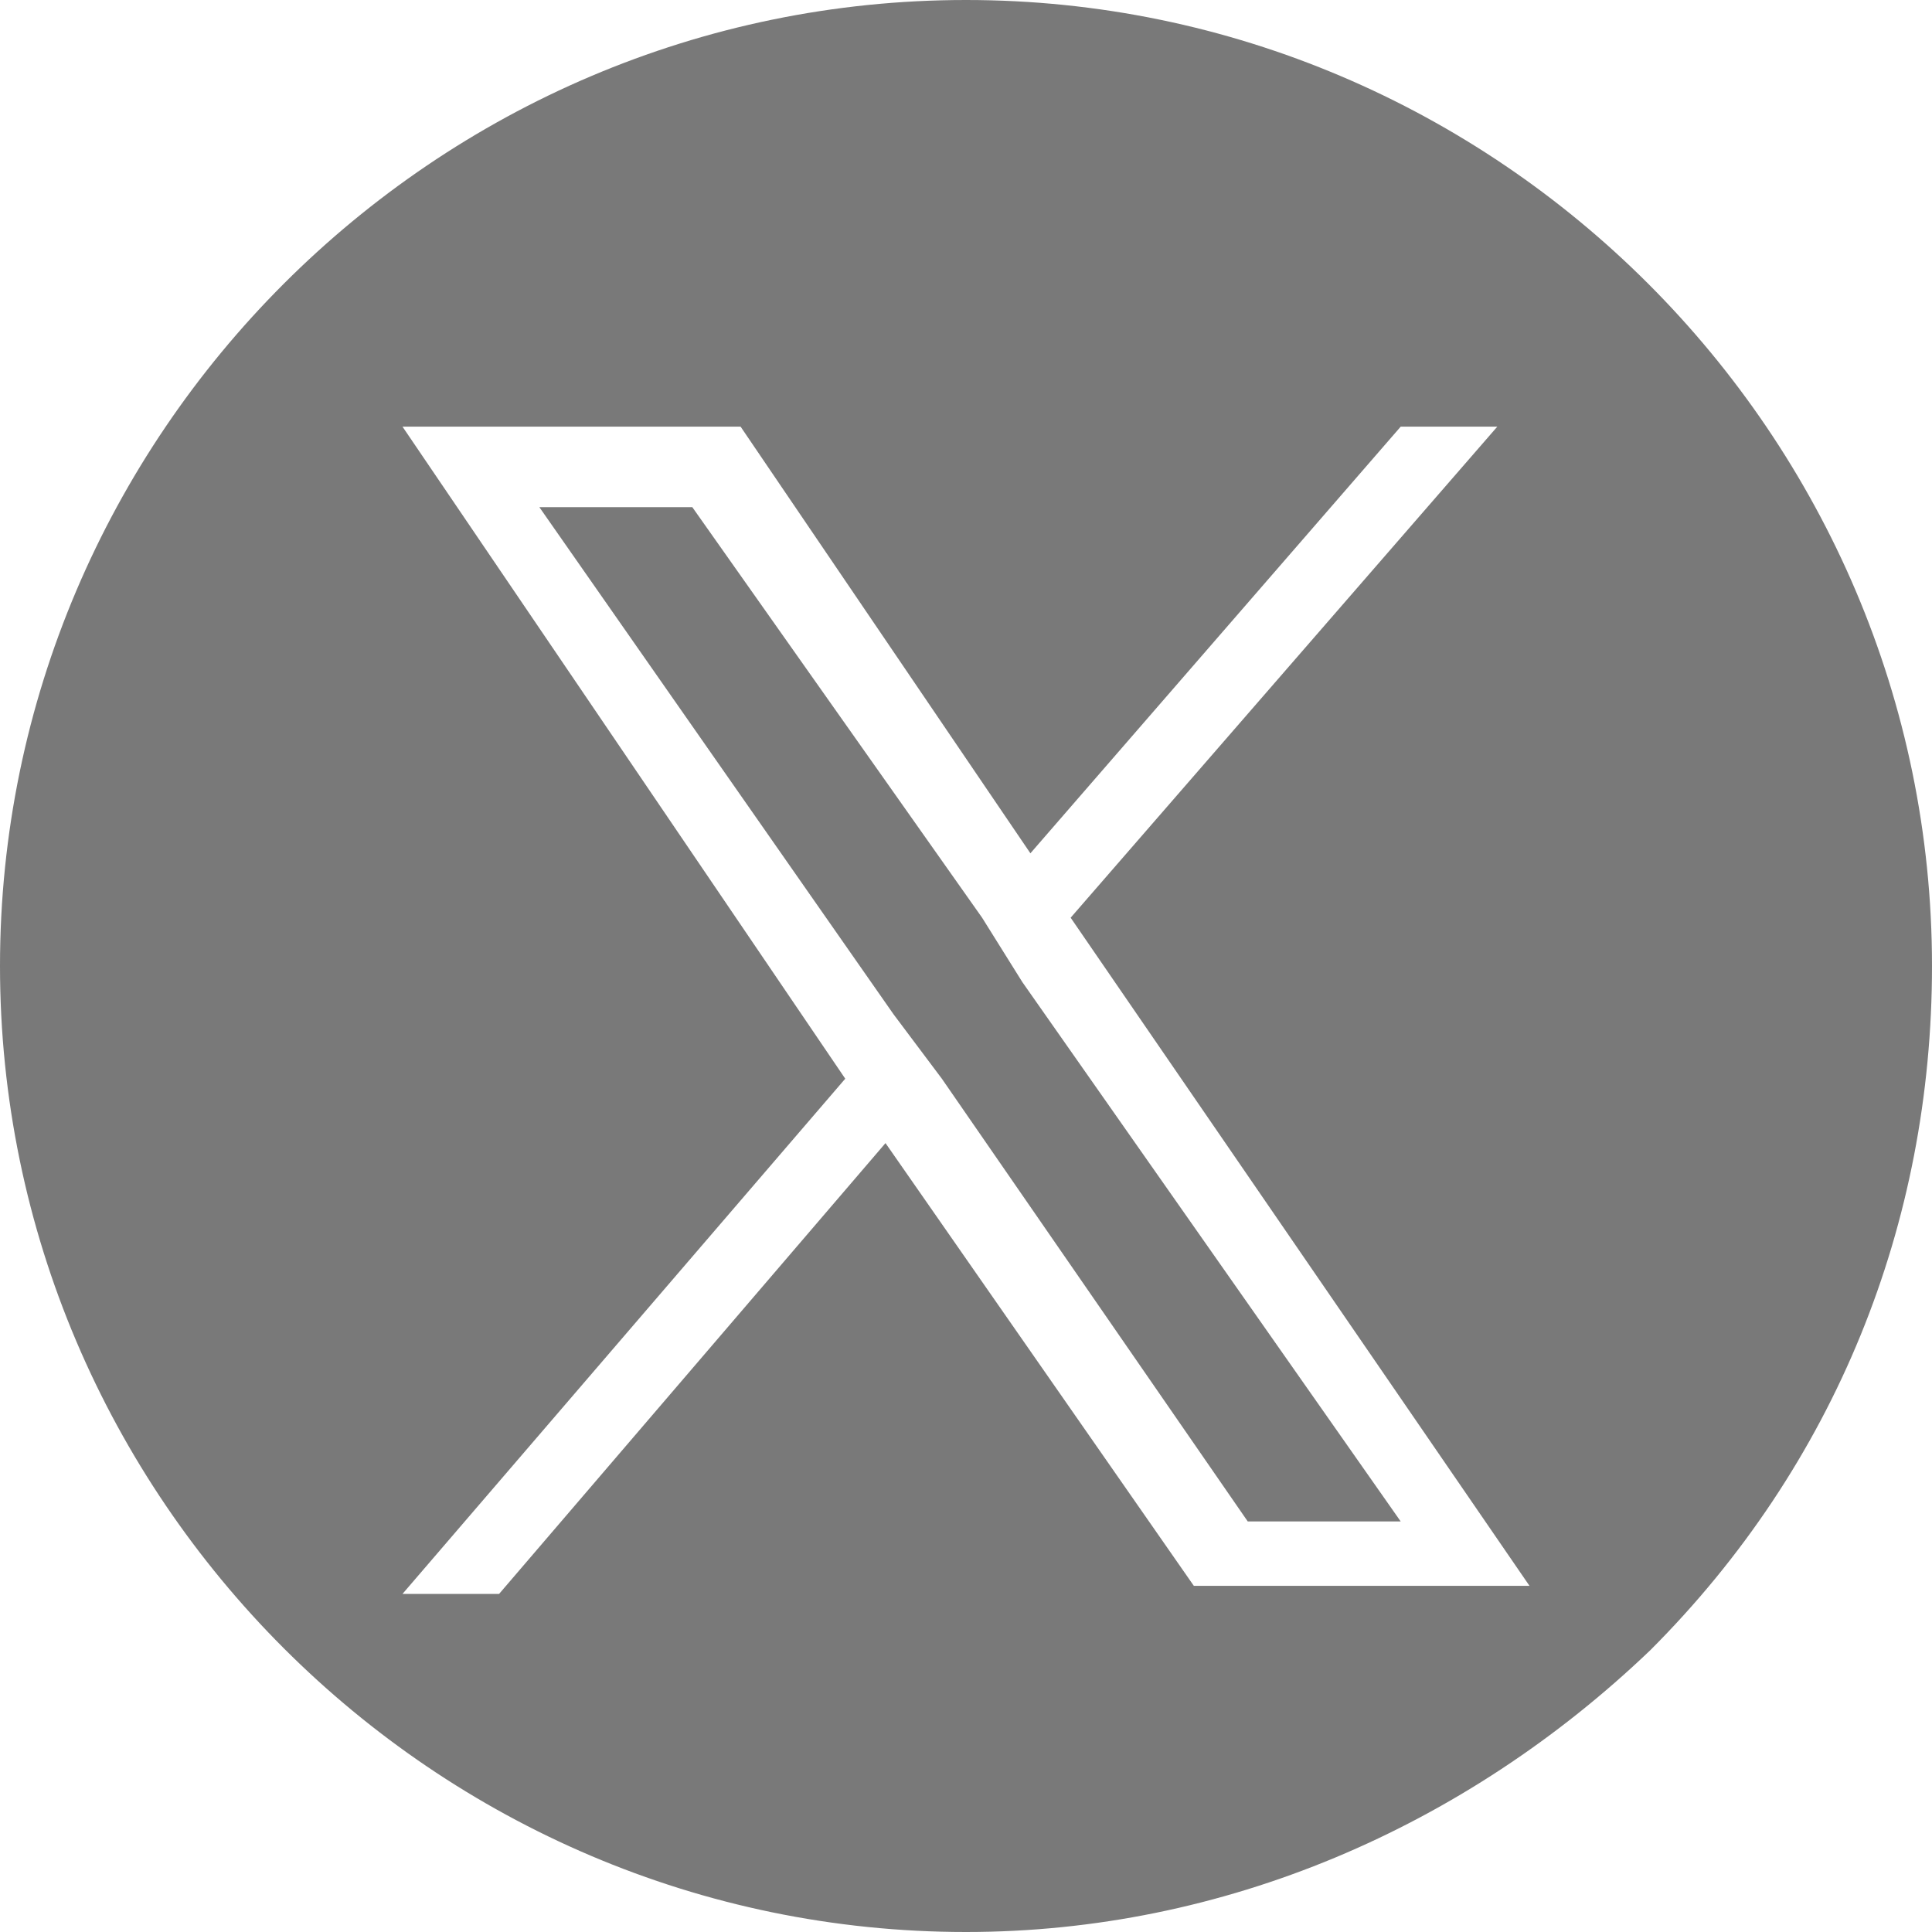
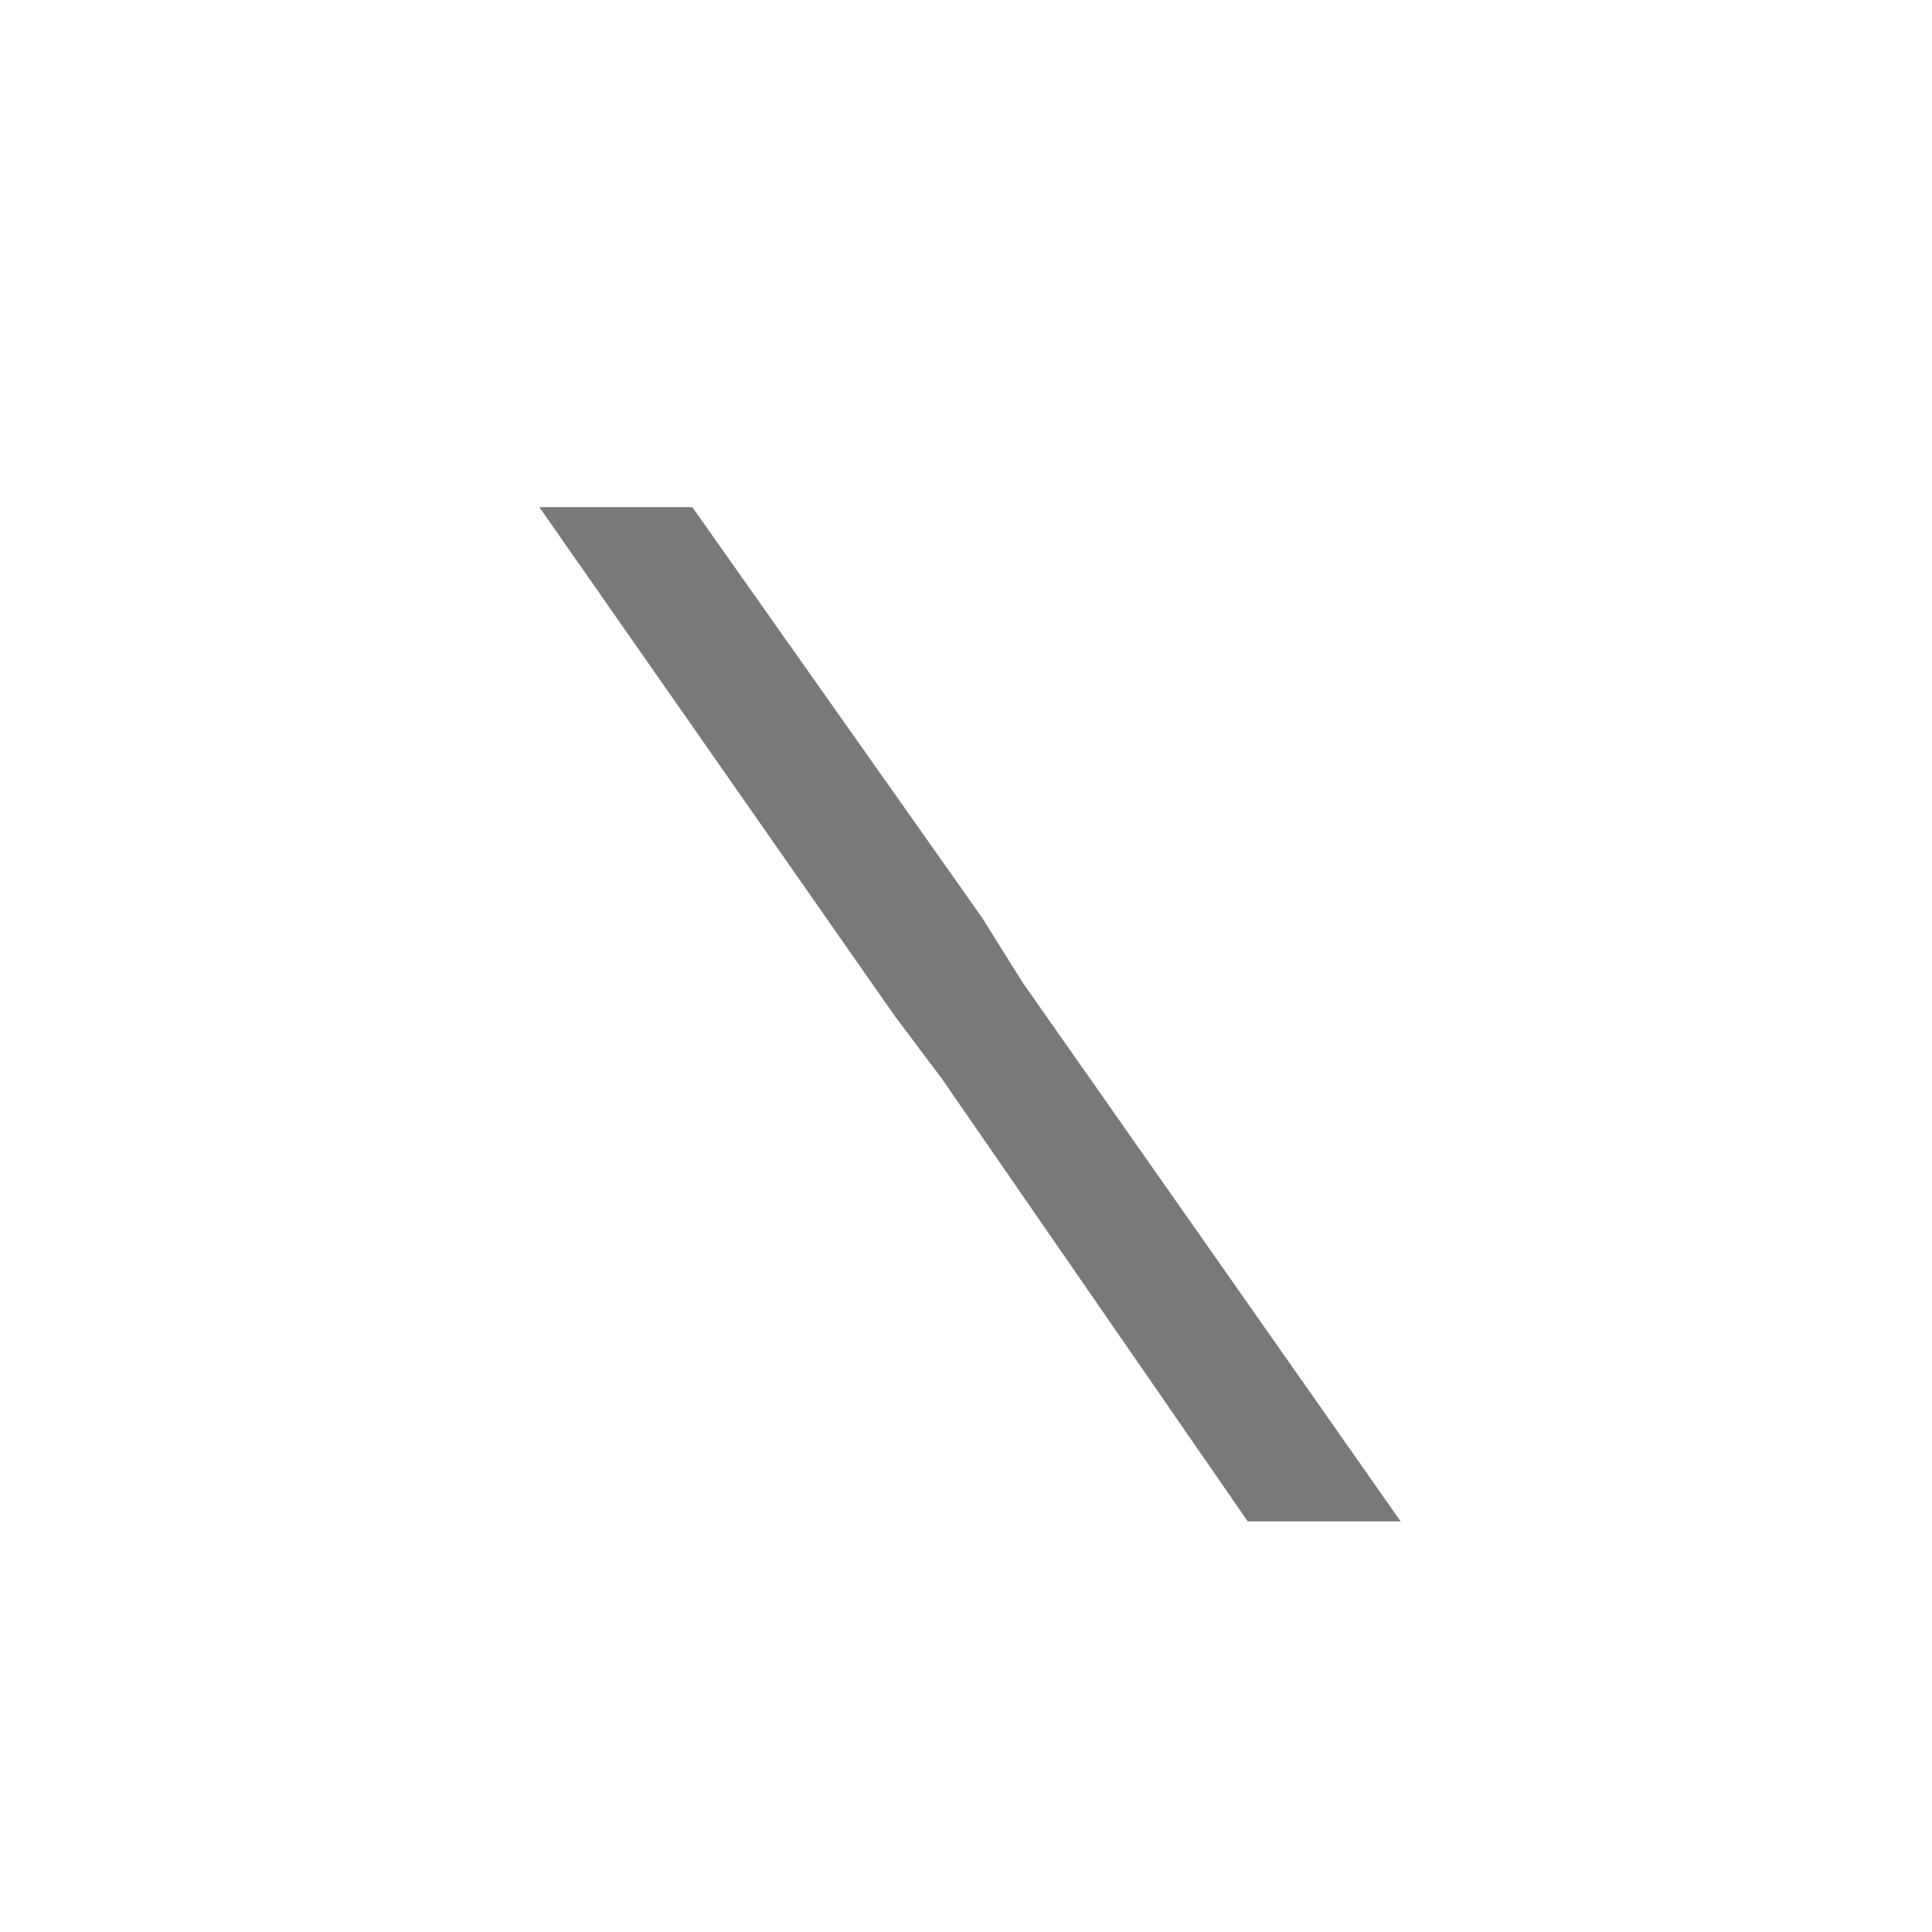
<svg xmlns="http://www.w3.org/2000/svg" version="1.1" viewBox="0 0 24 24">
  <defs>
    <style>
      .cls-1 {
        fill: #797979;
      }
    </style>
  </defs>
  <g>
    <g id="_レイヤー_1" data-name="レイヤー_1">
      <g>
        <polygon class="cls-1" points="12.2 11.4 8.6 6.3 6.7 6.3 11.1 12.6 11.7 13.4 11.7 13.4 15.5 18.9 17.4 18.9 12.7 12.2 12.2 11.4" />
-         <path class="cls-1" d="M12,0C5.4,0,0,5.4,0,12c0,6.6,5.4,12,12,12,3.2,0,6.2-1.3,8.5-3.5,2.3-2.3,3.5-5.3,3.5-8.5C24,5.4,18.6,0,12,0ZM14.9,19.8l-3.9-5.6-4.8,5.6h-1.2l5.5-6.4L5,5.3h4.2l3.6,5.3,4.6-5.3h1.2l-5.3,6.1h0l5.7,8.3h-4.2Z" />
      </g>
    </g>
  </g>
</svg>